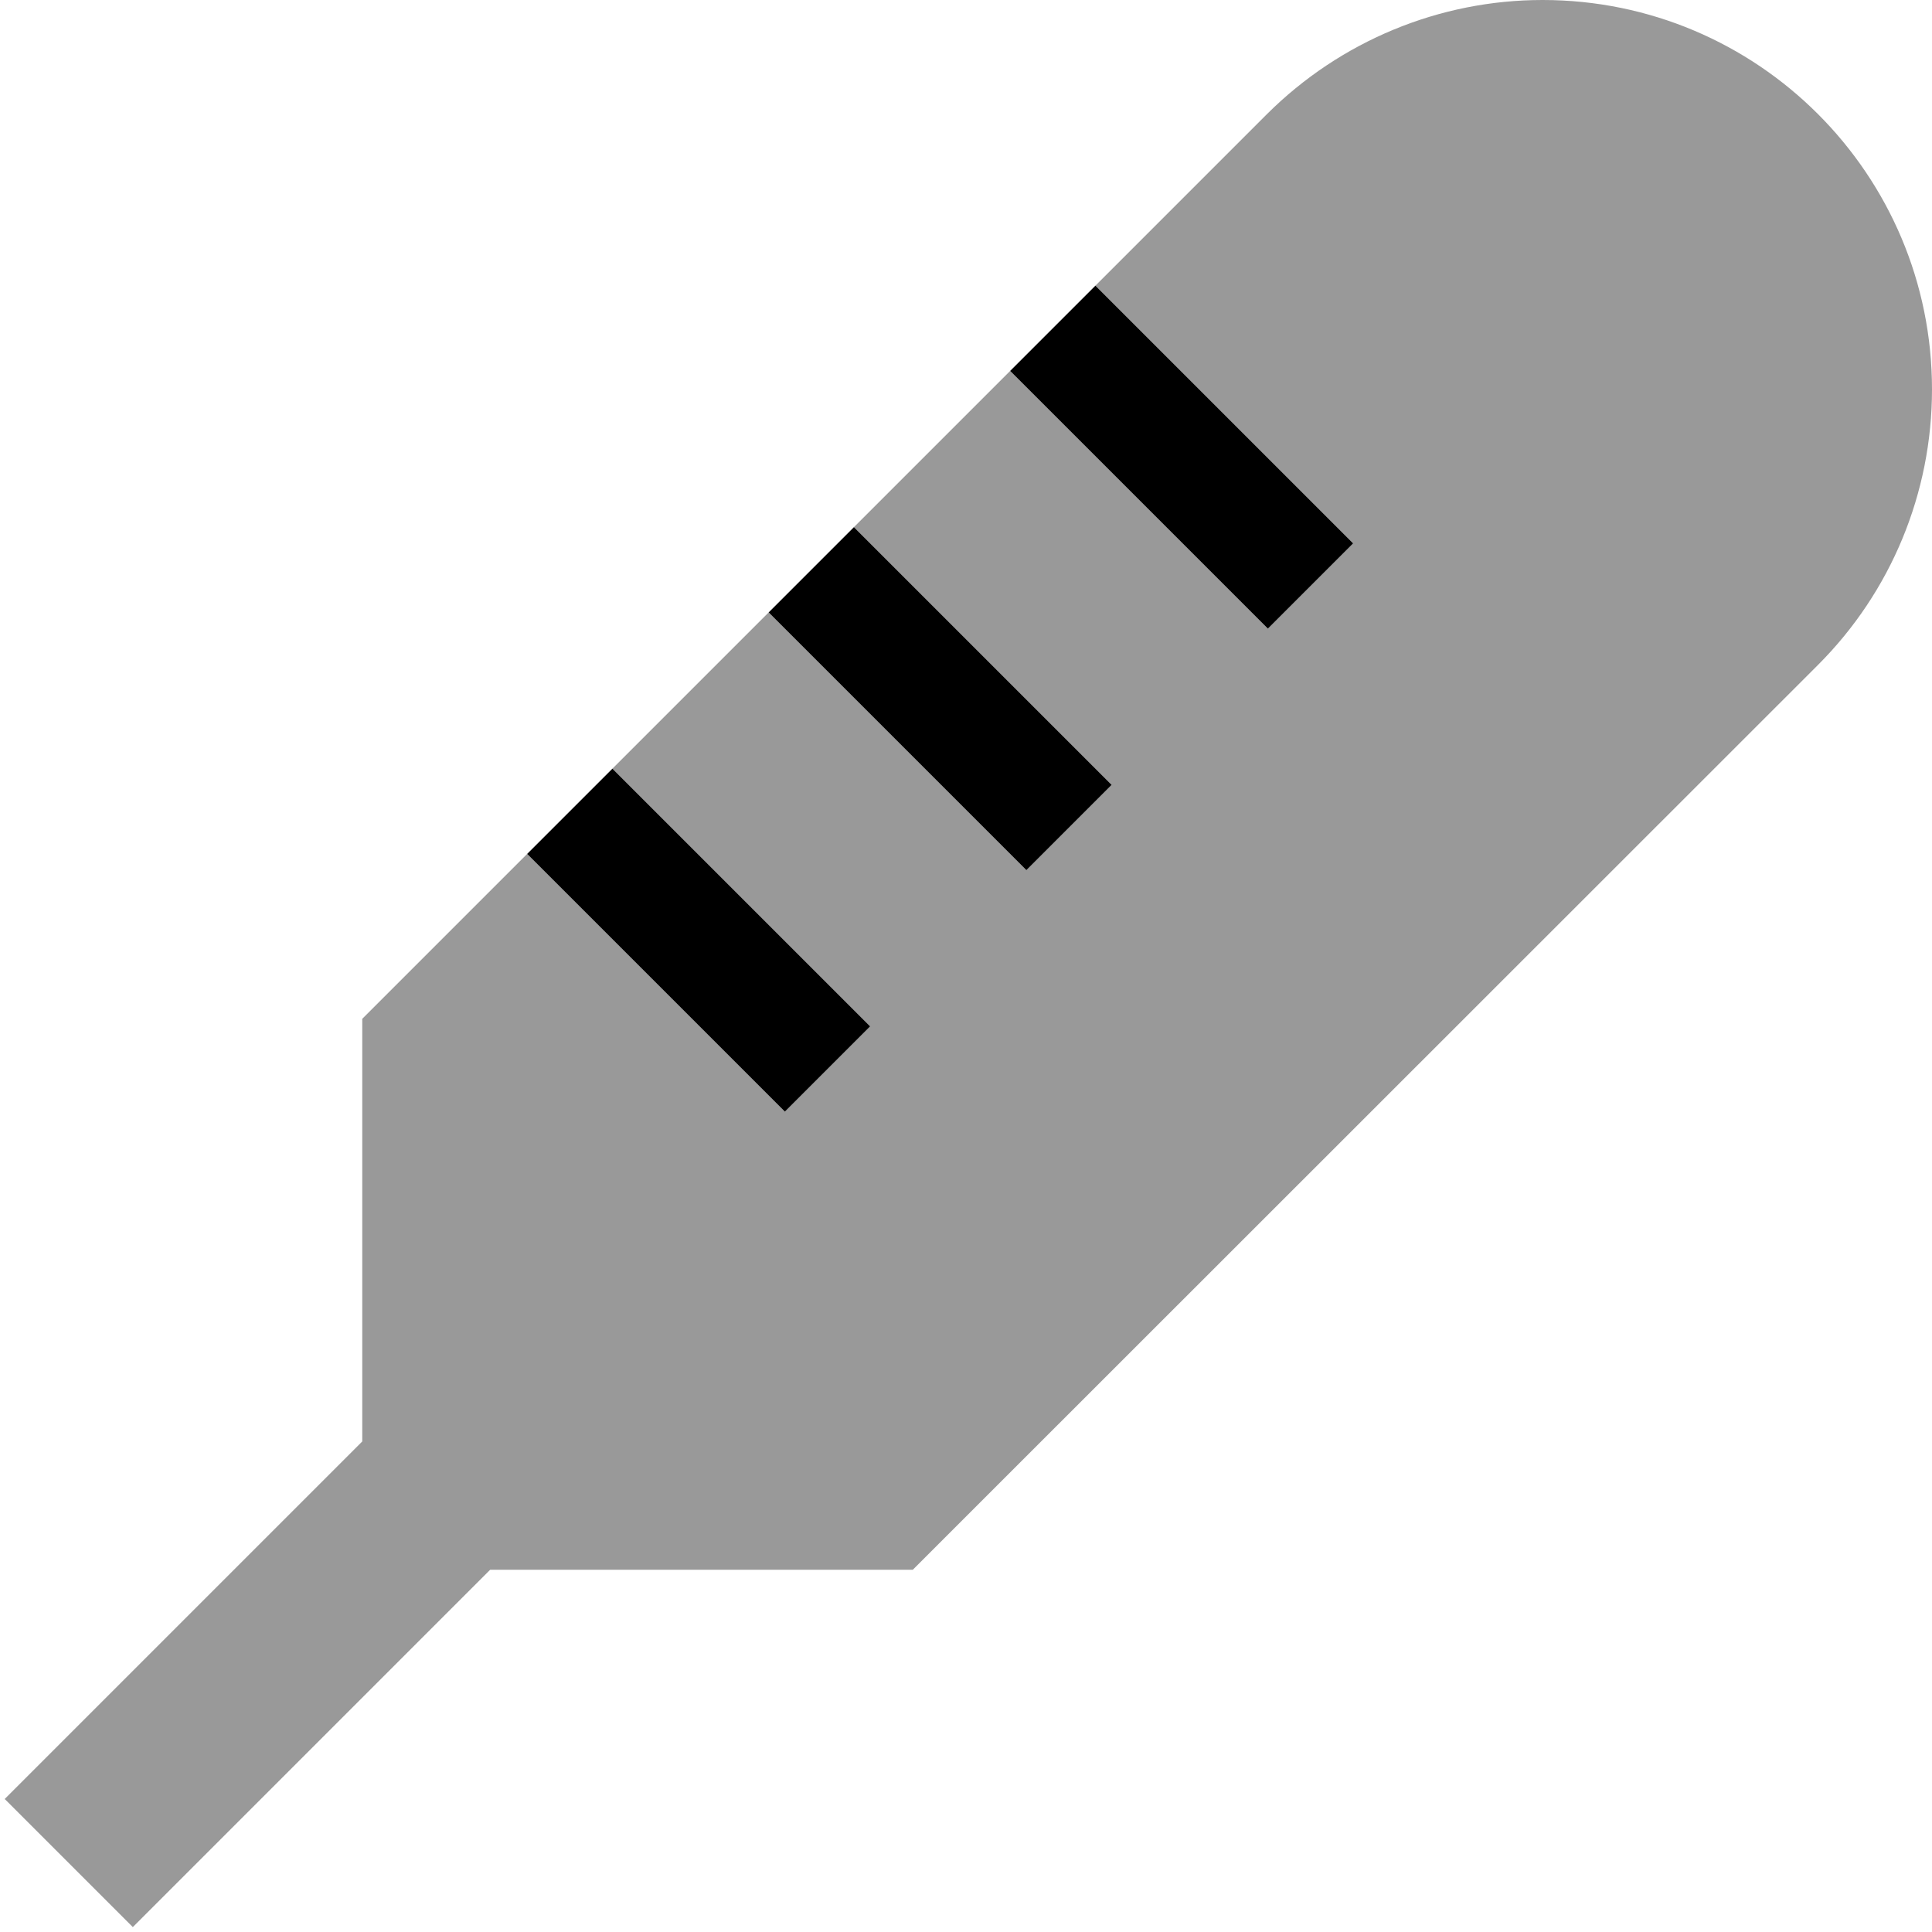
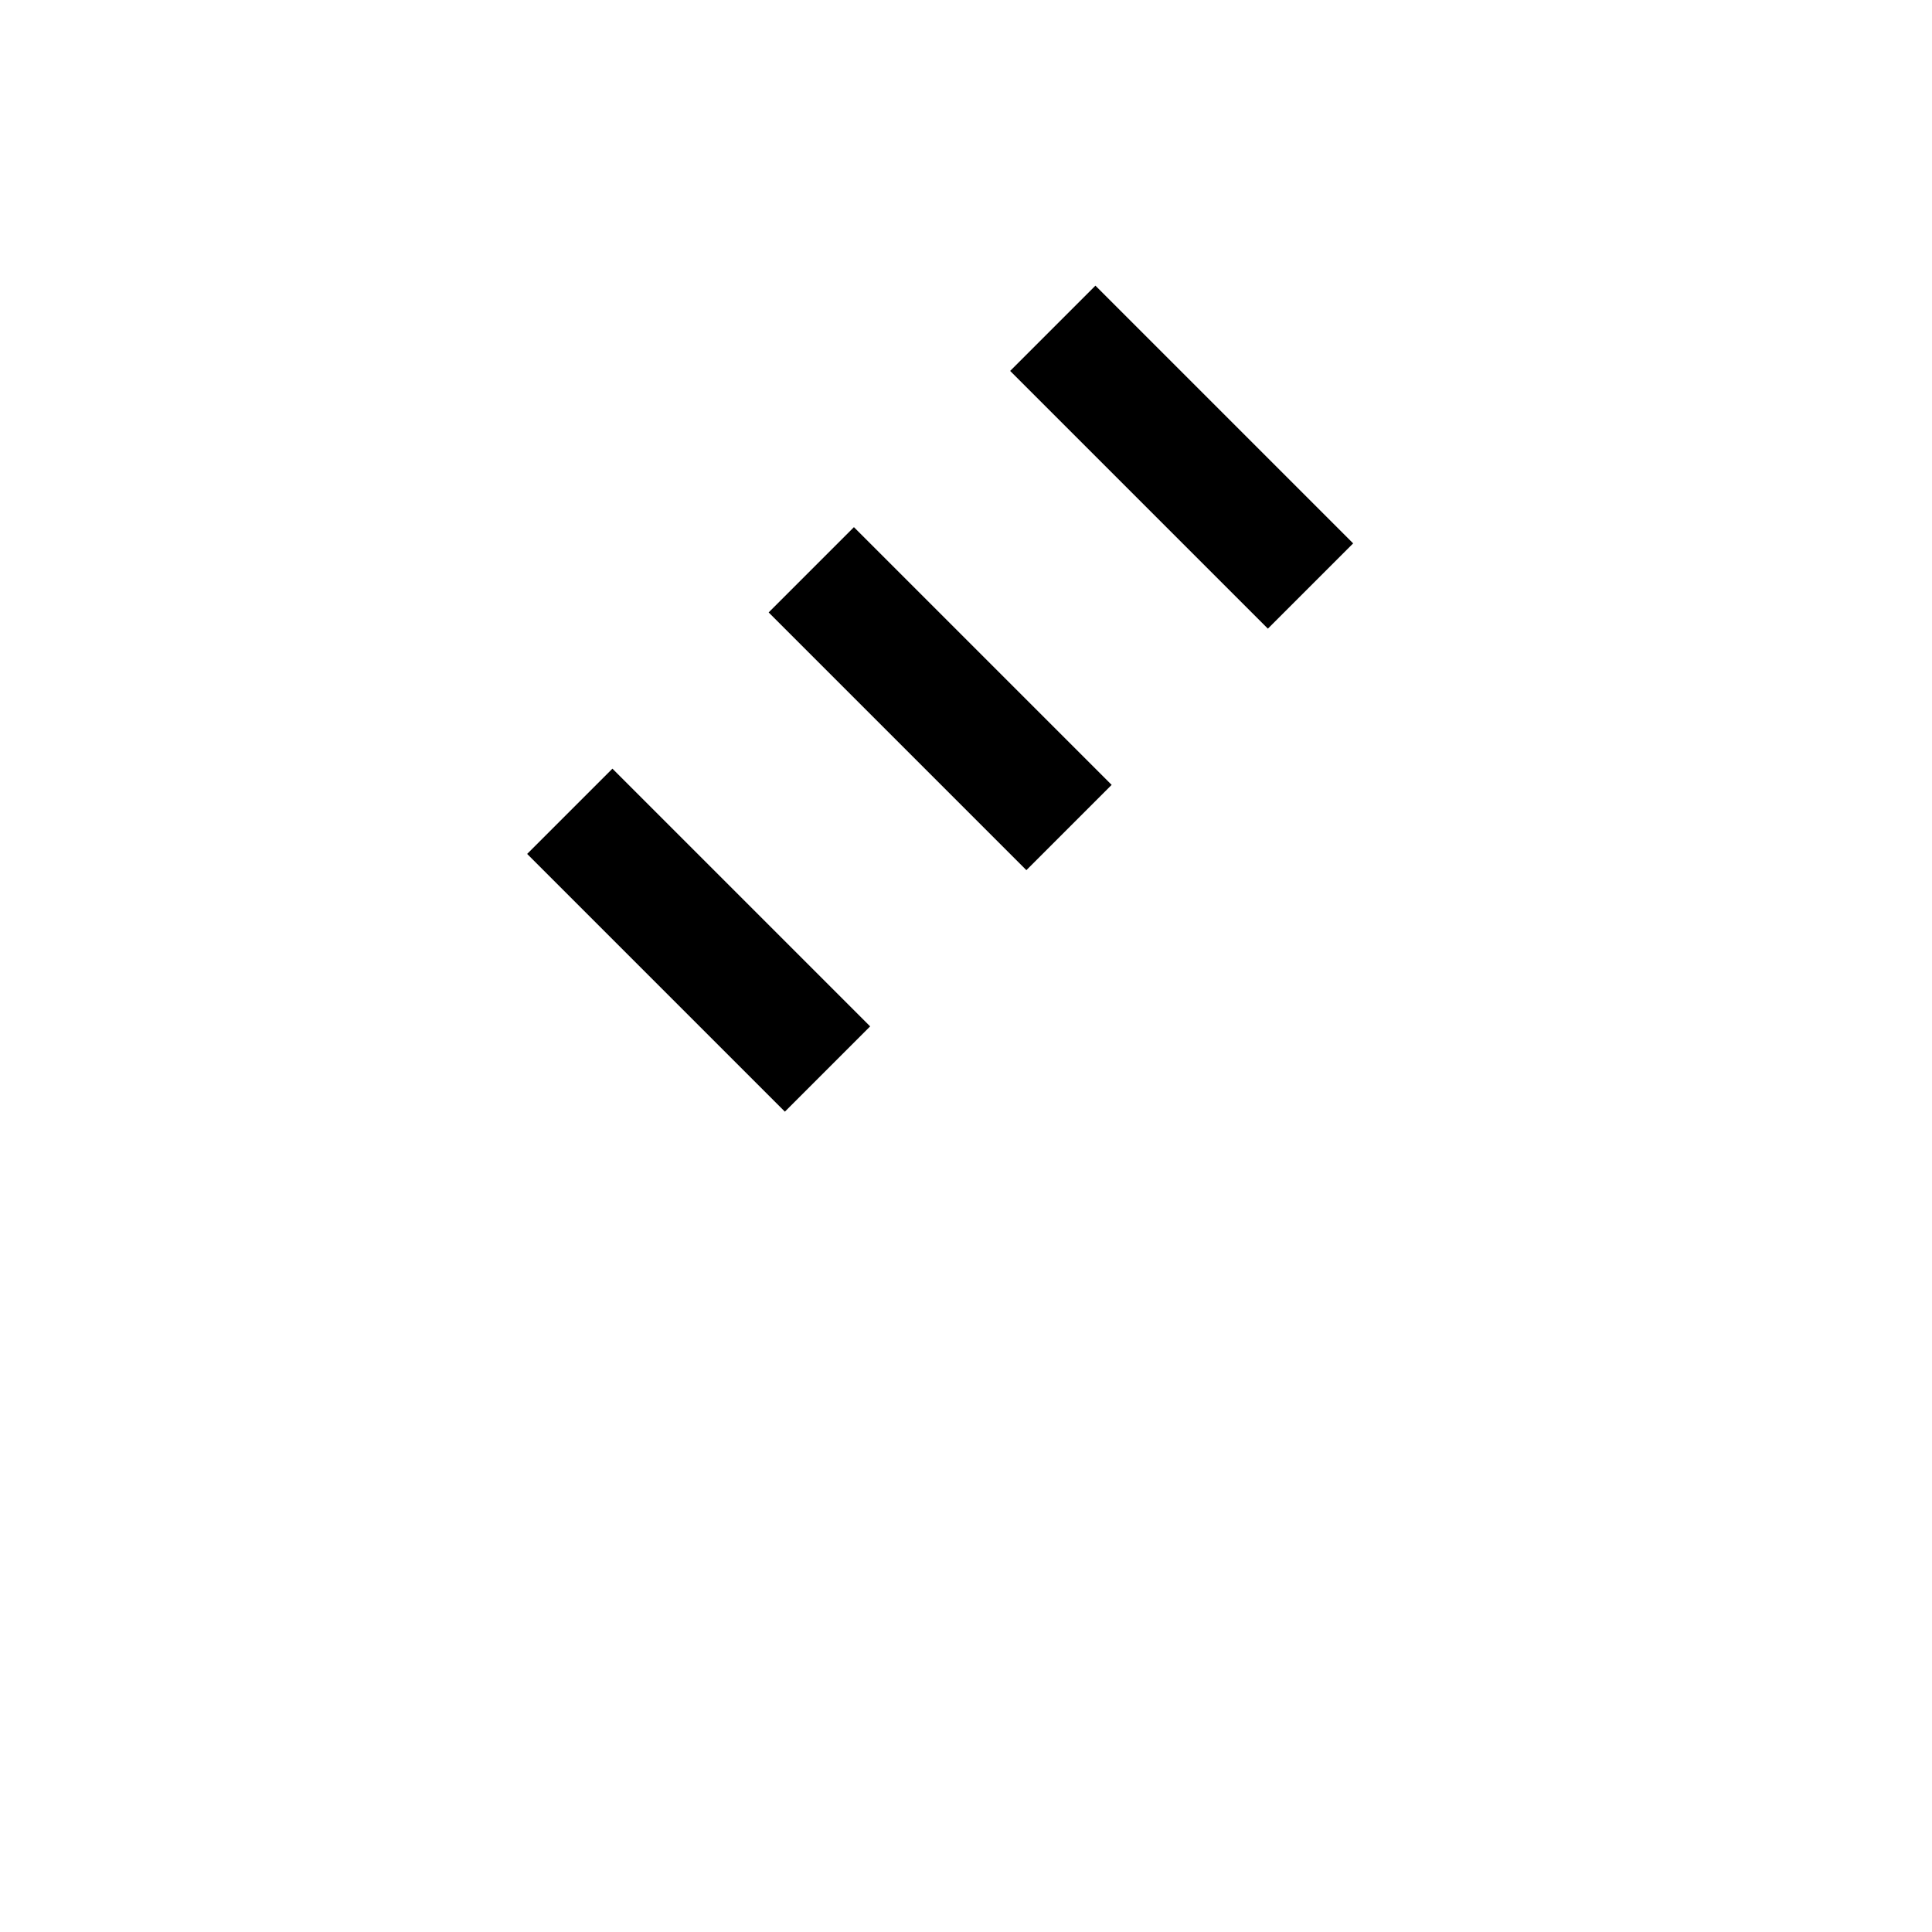
<svg xmlns="http://www.w3.org/2000/svg" viewBox="0 0 512 512">
  <defs>
    <style>.fa-secondary{opacity:.4}</style>
  </defs>
-   <path class="fa-secondary" d="M1.3 476.8l33.9 33.9 17-17L129.9 416 232 416l9.9 0 7-7L481.8 176.2c19.4-19.4 30.2-45.6 30.2-73C512 46.2 465.8 0 408.8 0c-27.4 0-53.6 10.9-73 30.2L290.3 75.7l57 57c3.8 3.8 7.5 7.5 11.3 11.3c-7.5 7.5-15.1 15.1-22.6 22.6c-3.8-3.8-7.5-7.5-11.3-11.3c-19-19-38-38-57-57c-13.8 13.8-27.6 27.6-41.4 41.4c19 19 38 38 57 57c3.8 3.8 7.5 7.5 11.3 11.3c-7.5 7.5-15.1 15.1-22.6 22.6l-11.3-11.3-57-57c-13.8 13.8-27.6 27.6-41.4 41.4c19 19 38 38 57 57c3.8 3.8 7.5 7.5 11.3 11.3c-7.5 7.5-15.1 15.1-22.6 22.6l-11.3-11.3-57-57c-12.2 12.2-24.5 24.5-36.7 36.7l-7 7 0 9.9 0 102.1L18.2 459.8l-17 17z" />
-   <path class="fa-primary" d="M139.7 226.3l57 57L208 294.6 230.6 272l-11.3-11.3-57-57-22.6 22.6zm64-64l57 57L272 230.6 294.6 208l-11.3-11.3-57-57-22.6 22.6zm64-64l57 57L336 166.6 358.6 144l-11.3-11.3-57-57L267.7 98.3z" />
+   <path class="fa-primary" d="M139.7 226.3l57 57L208 294.6 230.6 272l-11.3-11.3-57-57-22.6 22.6zm64-64l57 57L272 230.6 294.6 208l-11.3-11.3-57-57-22.6 22.6zm64-64l57 57L336 166.6 358.6 144l-11.3-11.3-57-57L267.7 98.3" />
</svg>